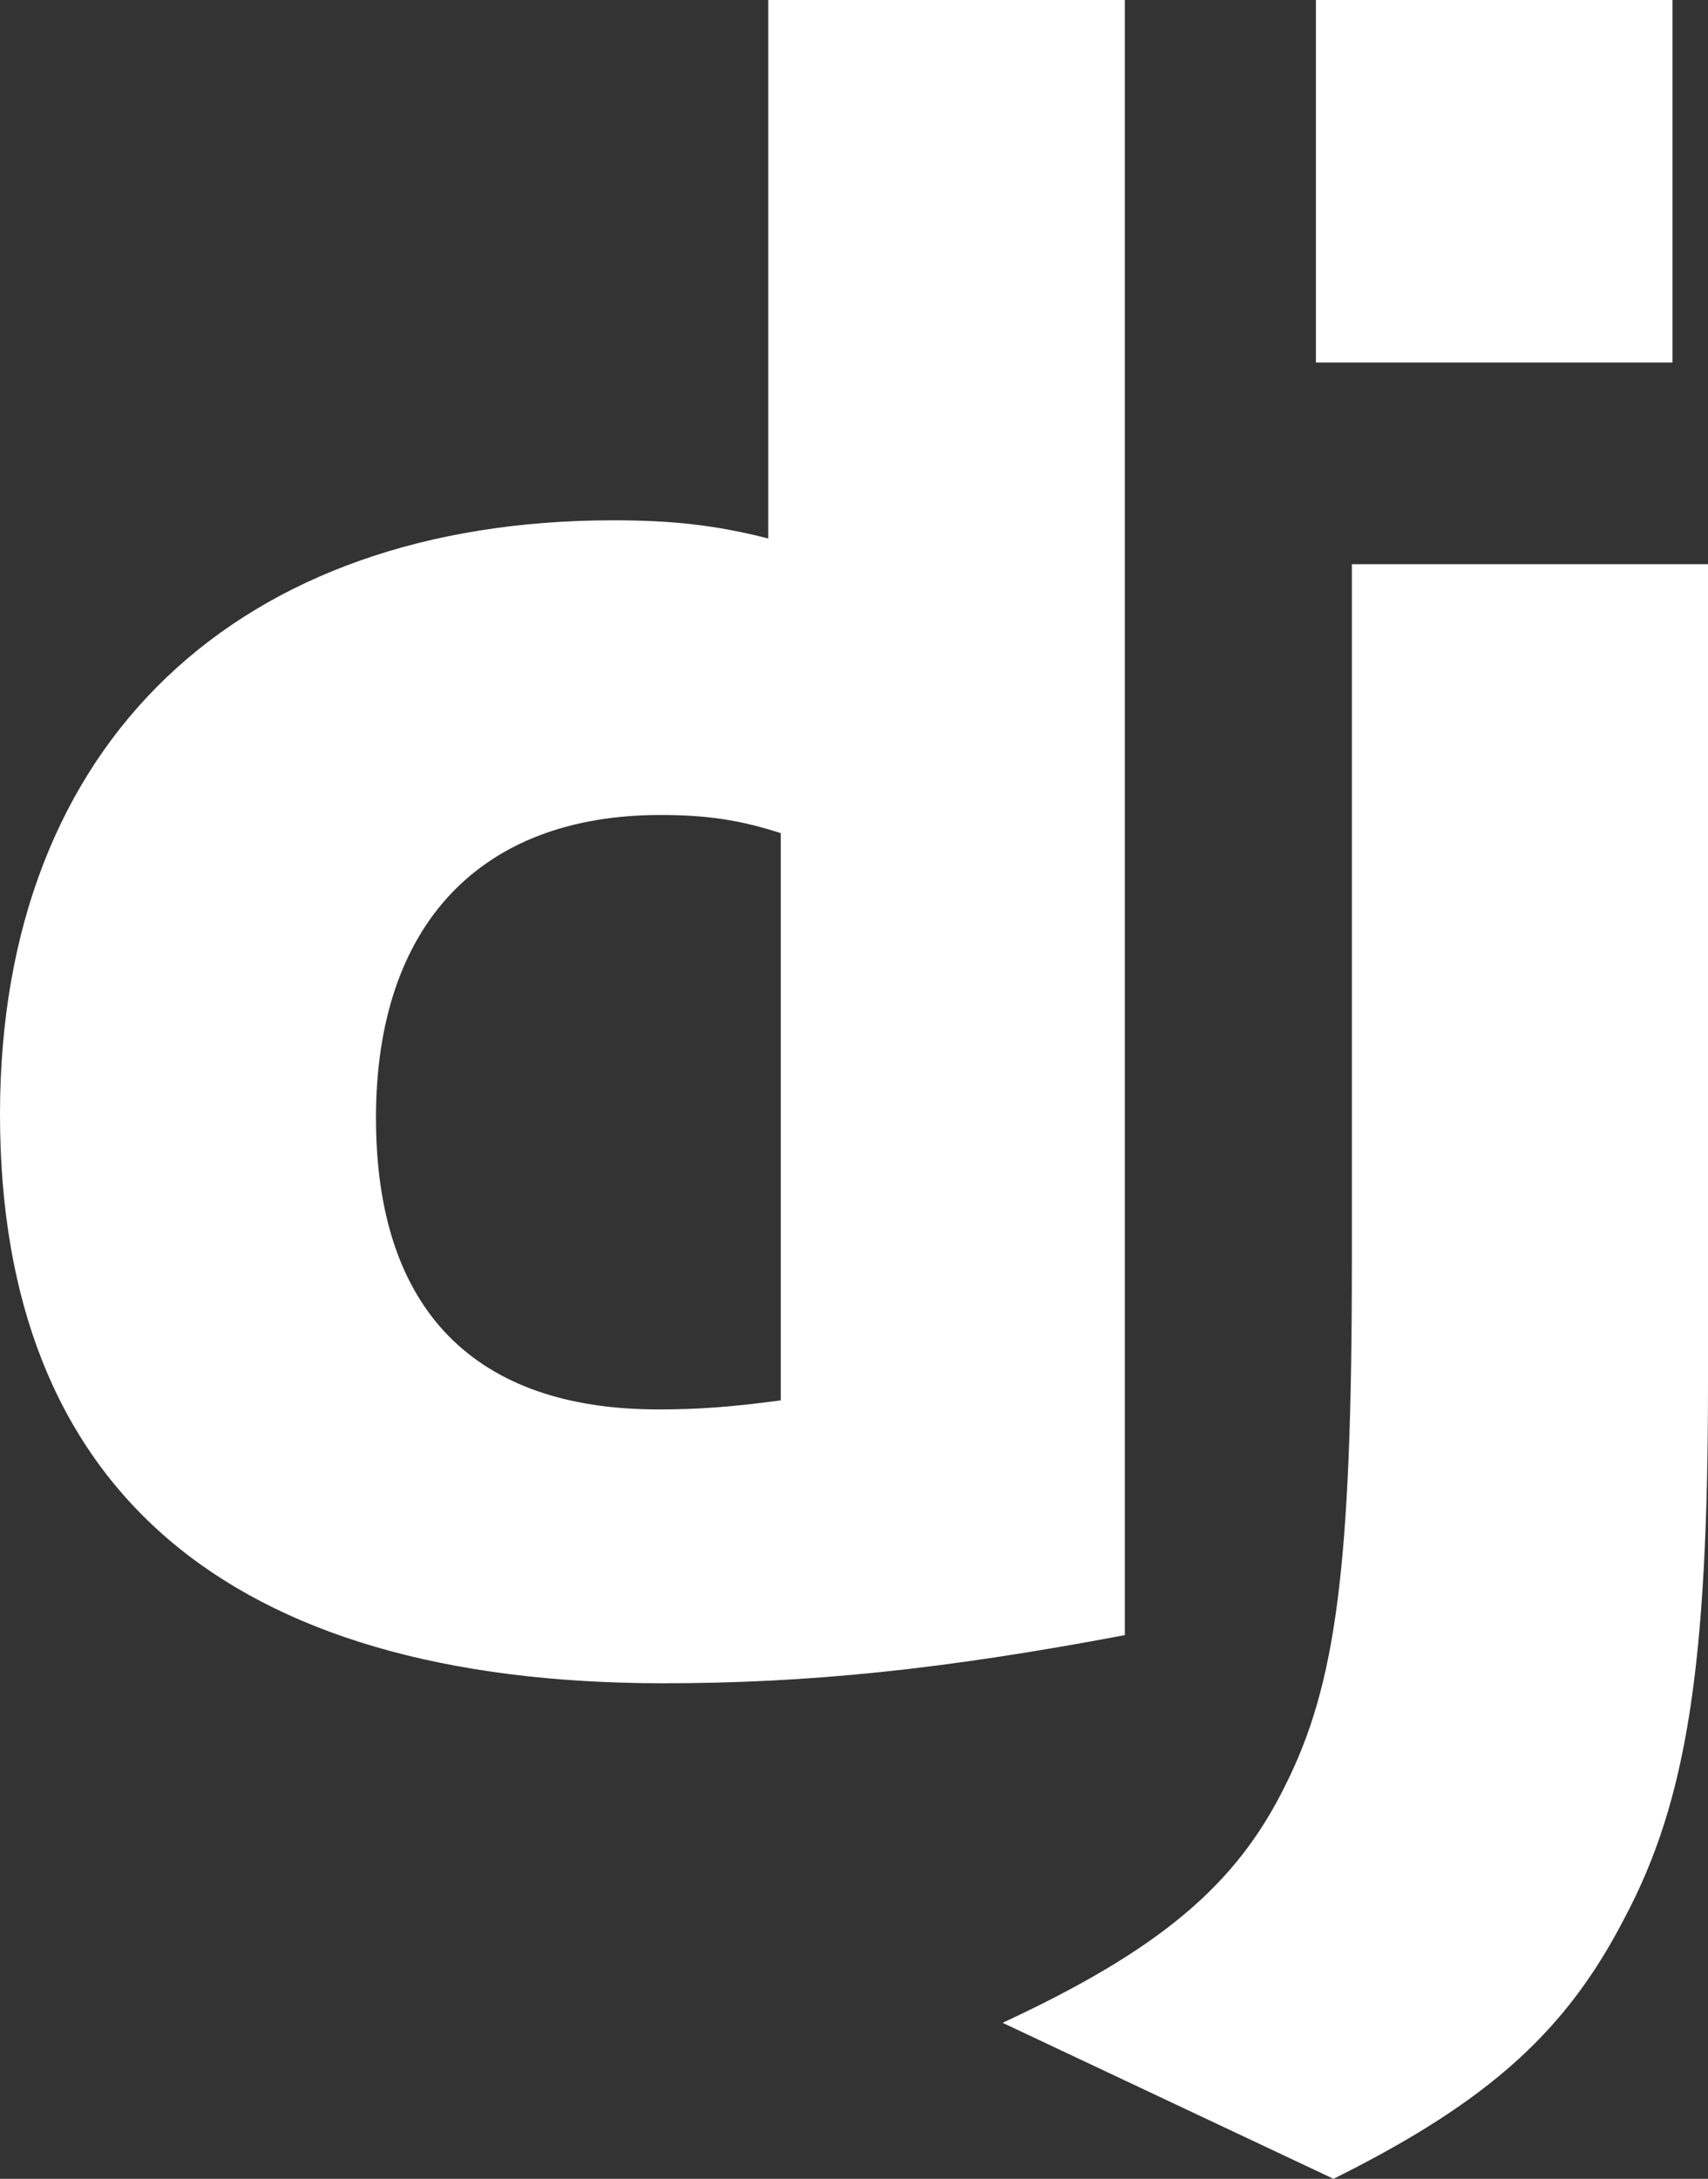
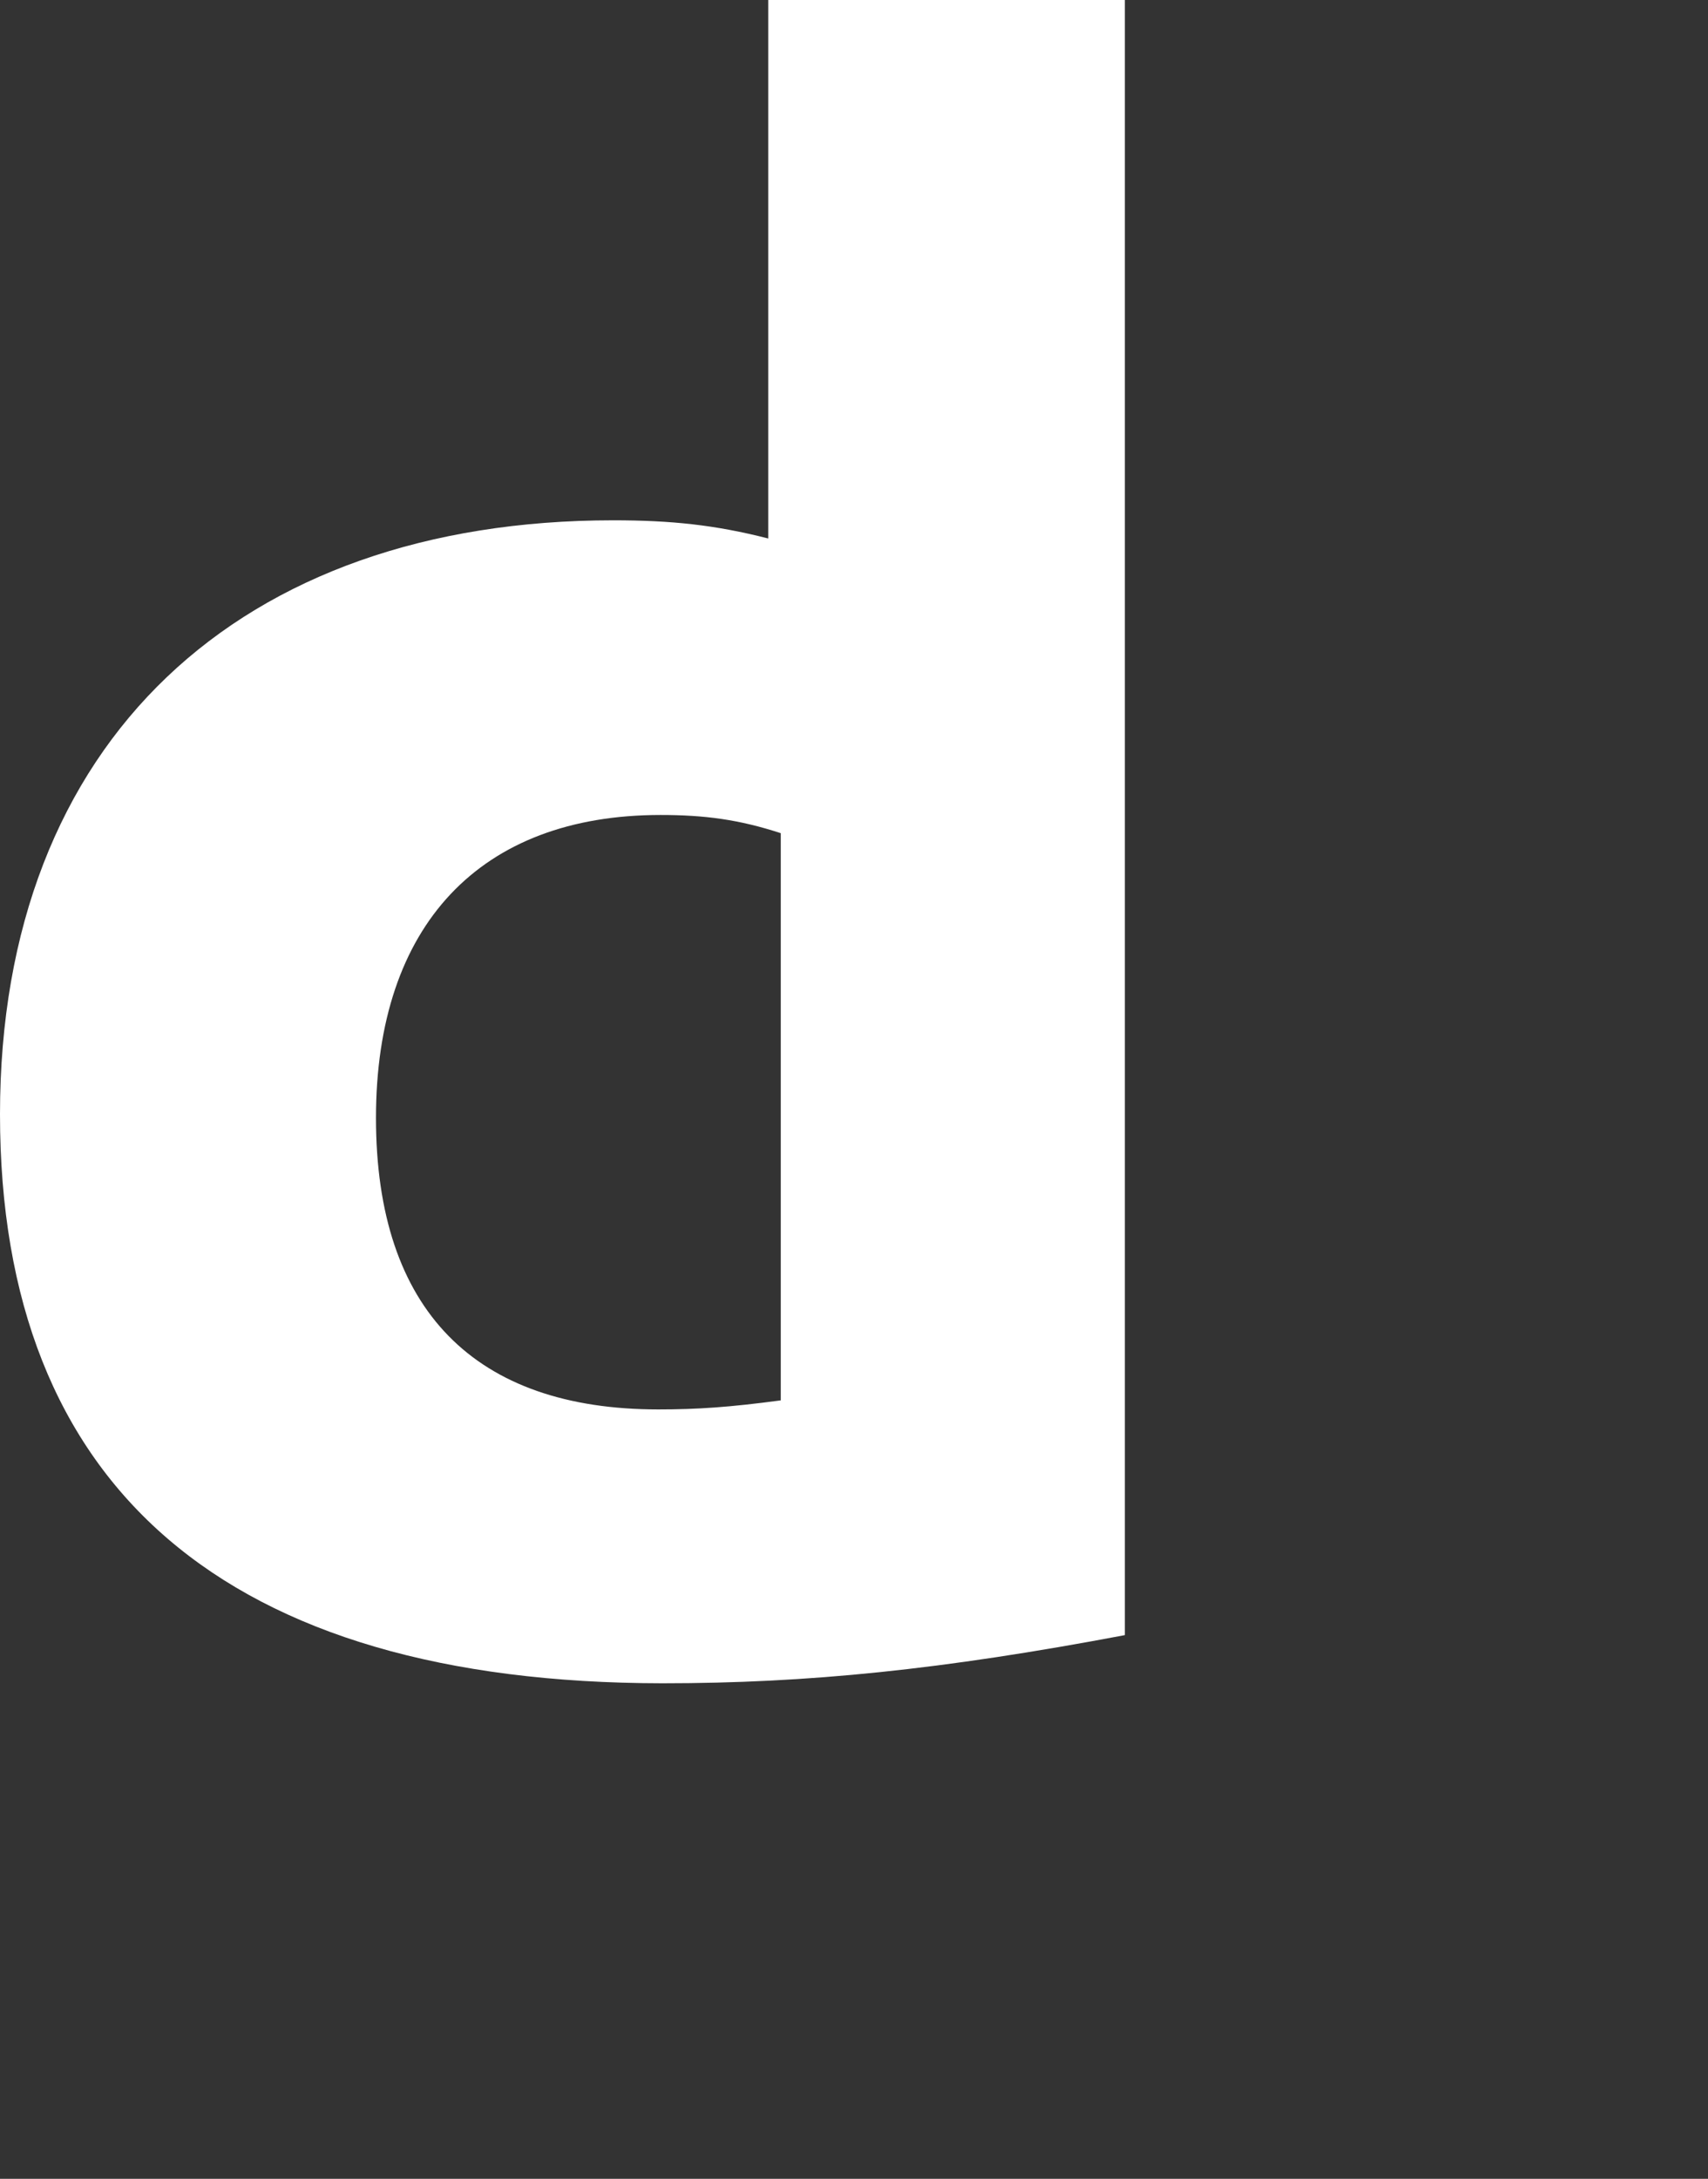
<svg xmlns="http://www.w3.org/2000/svg" id="Layer_1" viewBox="0 0 1956.77 2495.07">
  <rect x="0" y="0" width="1956.77" height="2495.07" fill="#333333" stroke="none" />
  <defs>
    <style>
      .cls-1 {
        fill: #fff;
      }
    </style>
  </defs>
  <path class="cls-1" d="M880.16,0h408.53v1872.45c-209.26,39.58-363.31,55.16-529.99,55.16C259.74,1927.08,0,1704.17,0,1276.04s275.51-680.21,702.45-680.21c66.25,0,116.72,5.21,177.71,20.83V0h0ZM894.48,954.1c-47.85-15.63-87.28-20.83-137.76-20.83-206.63,0-325.98,126.04-325.98,346.92s114.1,333.8,323.36,333.8c45.21,0,82.02-2.55,140.38-10.36v-649.53h0Z" />
-   <path class="cls-1" d="M1956.77,646.1v937.51c0,322.86-24.18,478.12-95.17,611.98-66.25,128.69-153.53,209.84-333.87,299.47l-379.09-178.64c180.34-83.81,267.62-157.87,323.36-270.89,58.35-115.57,76.76-249.43,76.76-601.51v-797.91h408.01ZM1507.58,0h408.53v415.11h-408.53V0Z" />
</svg>